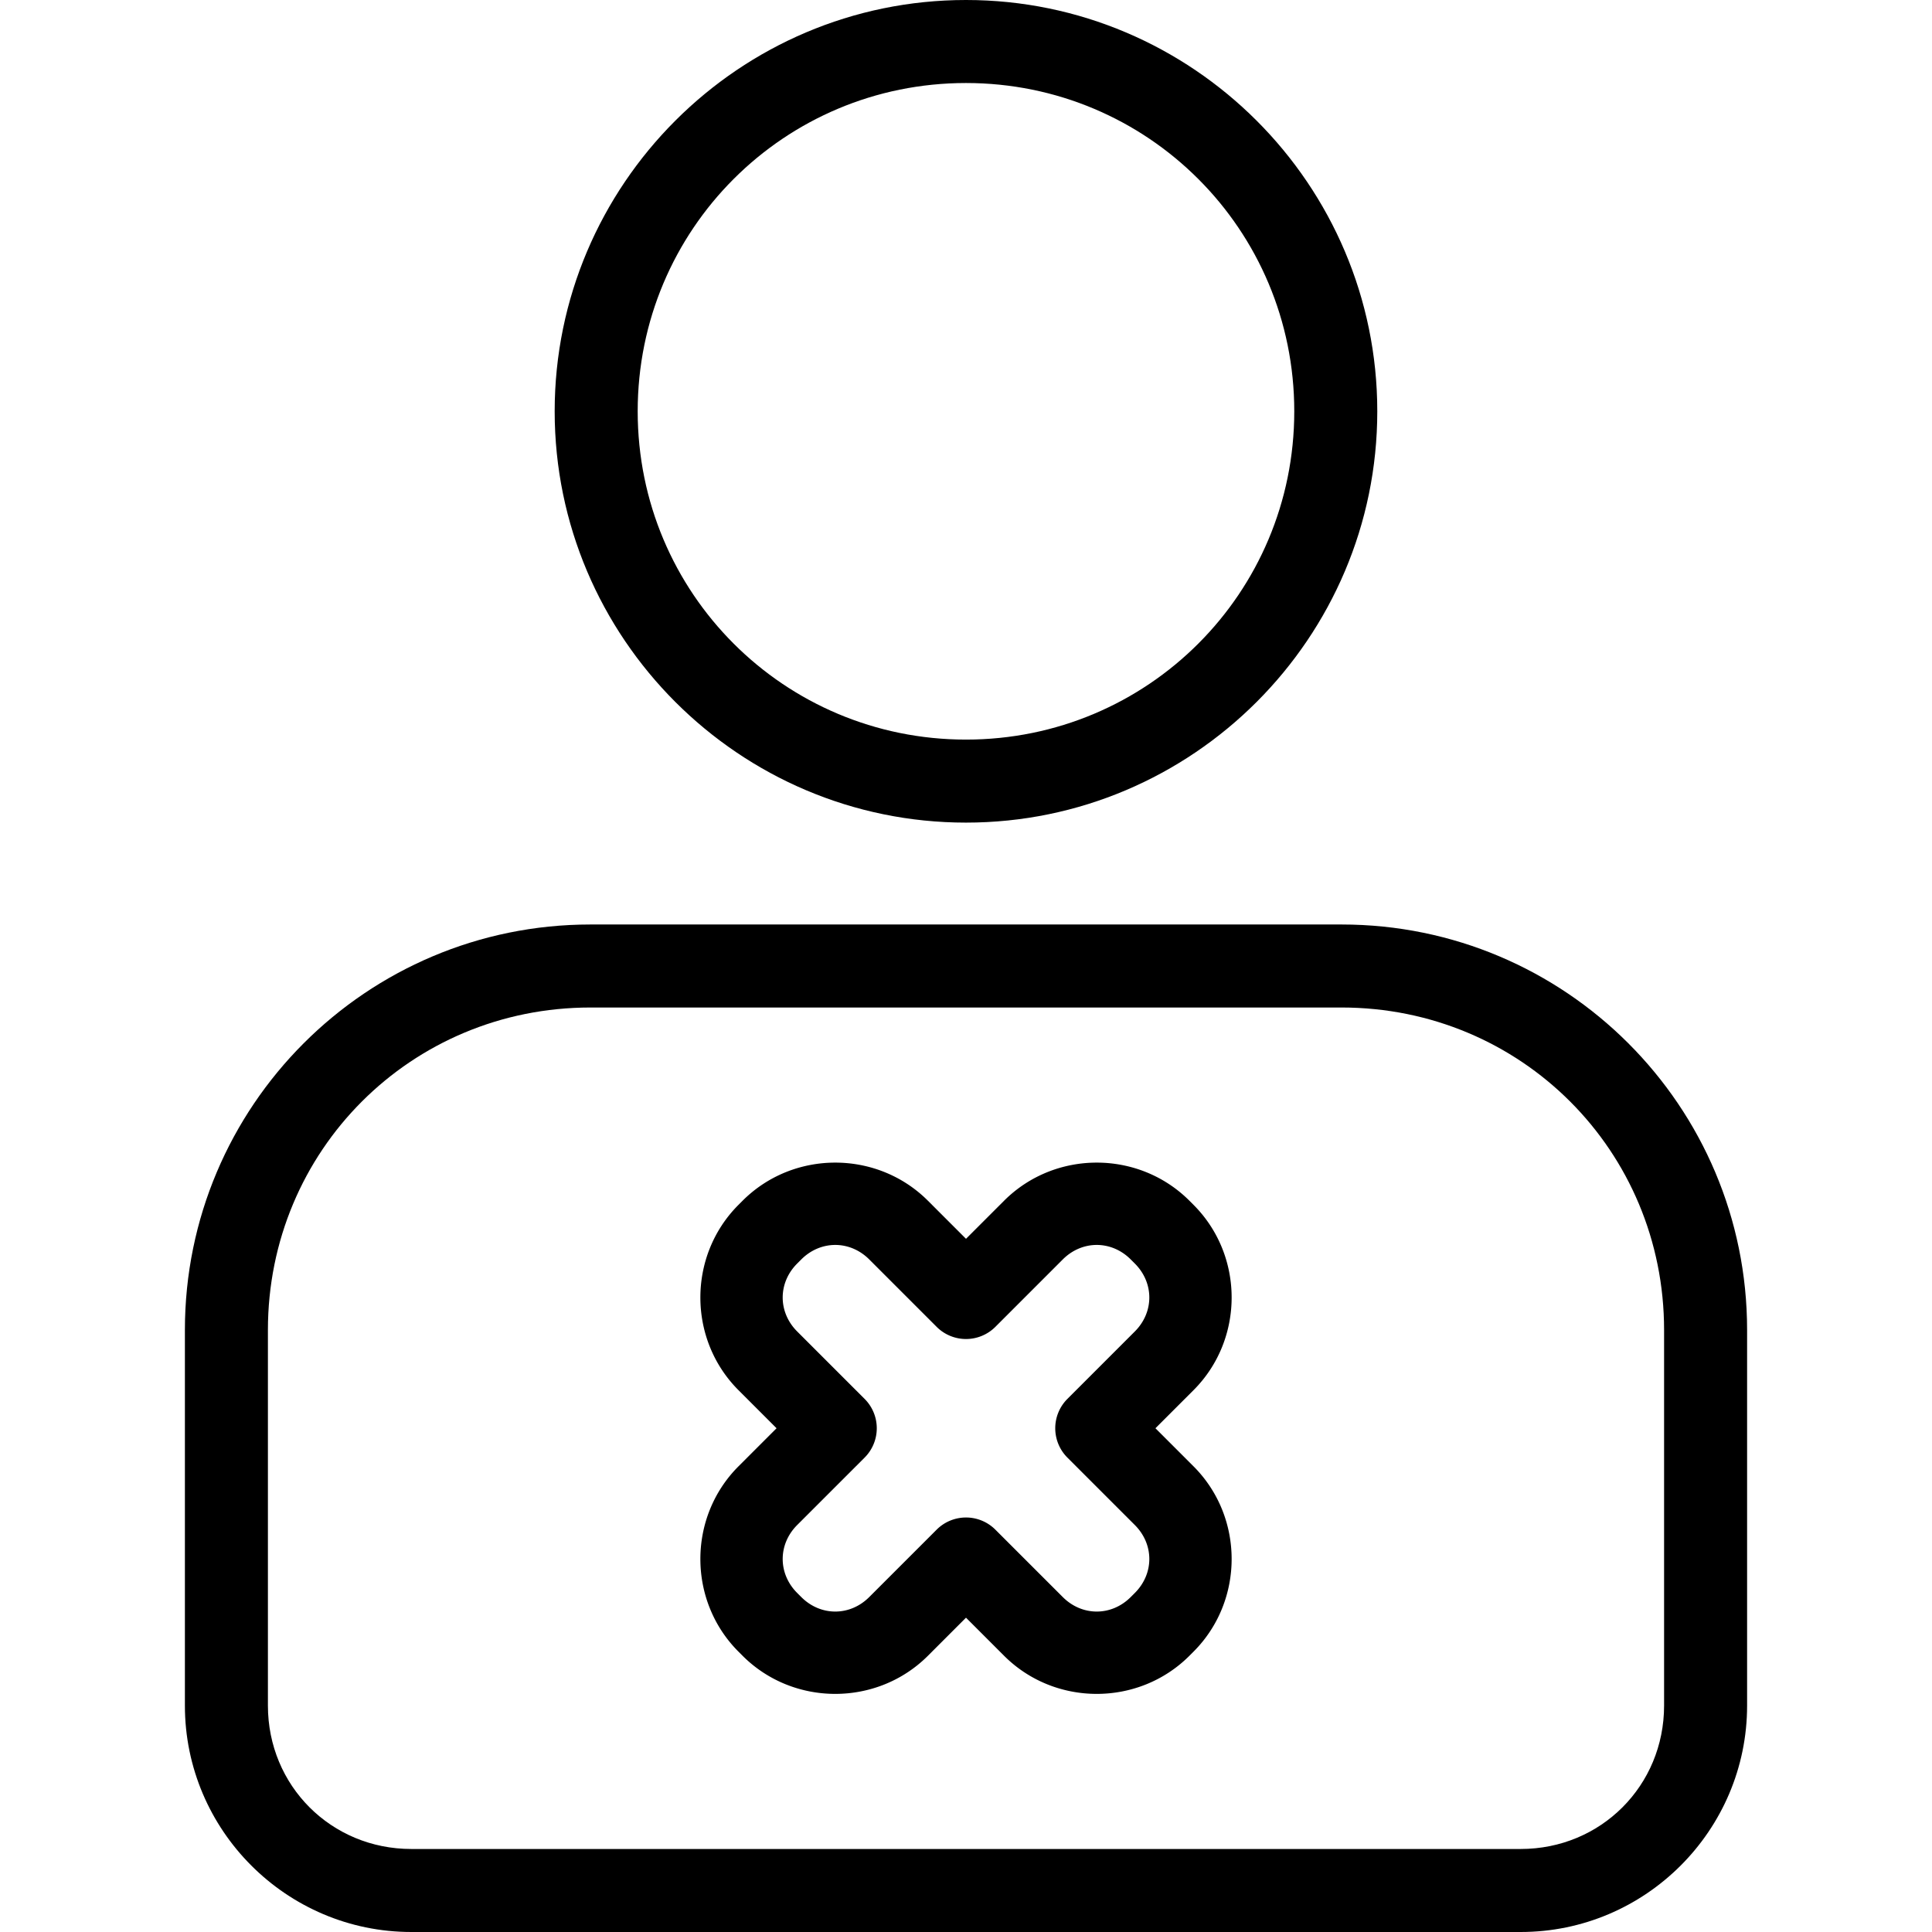
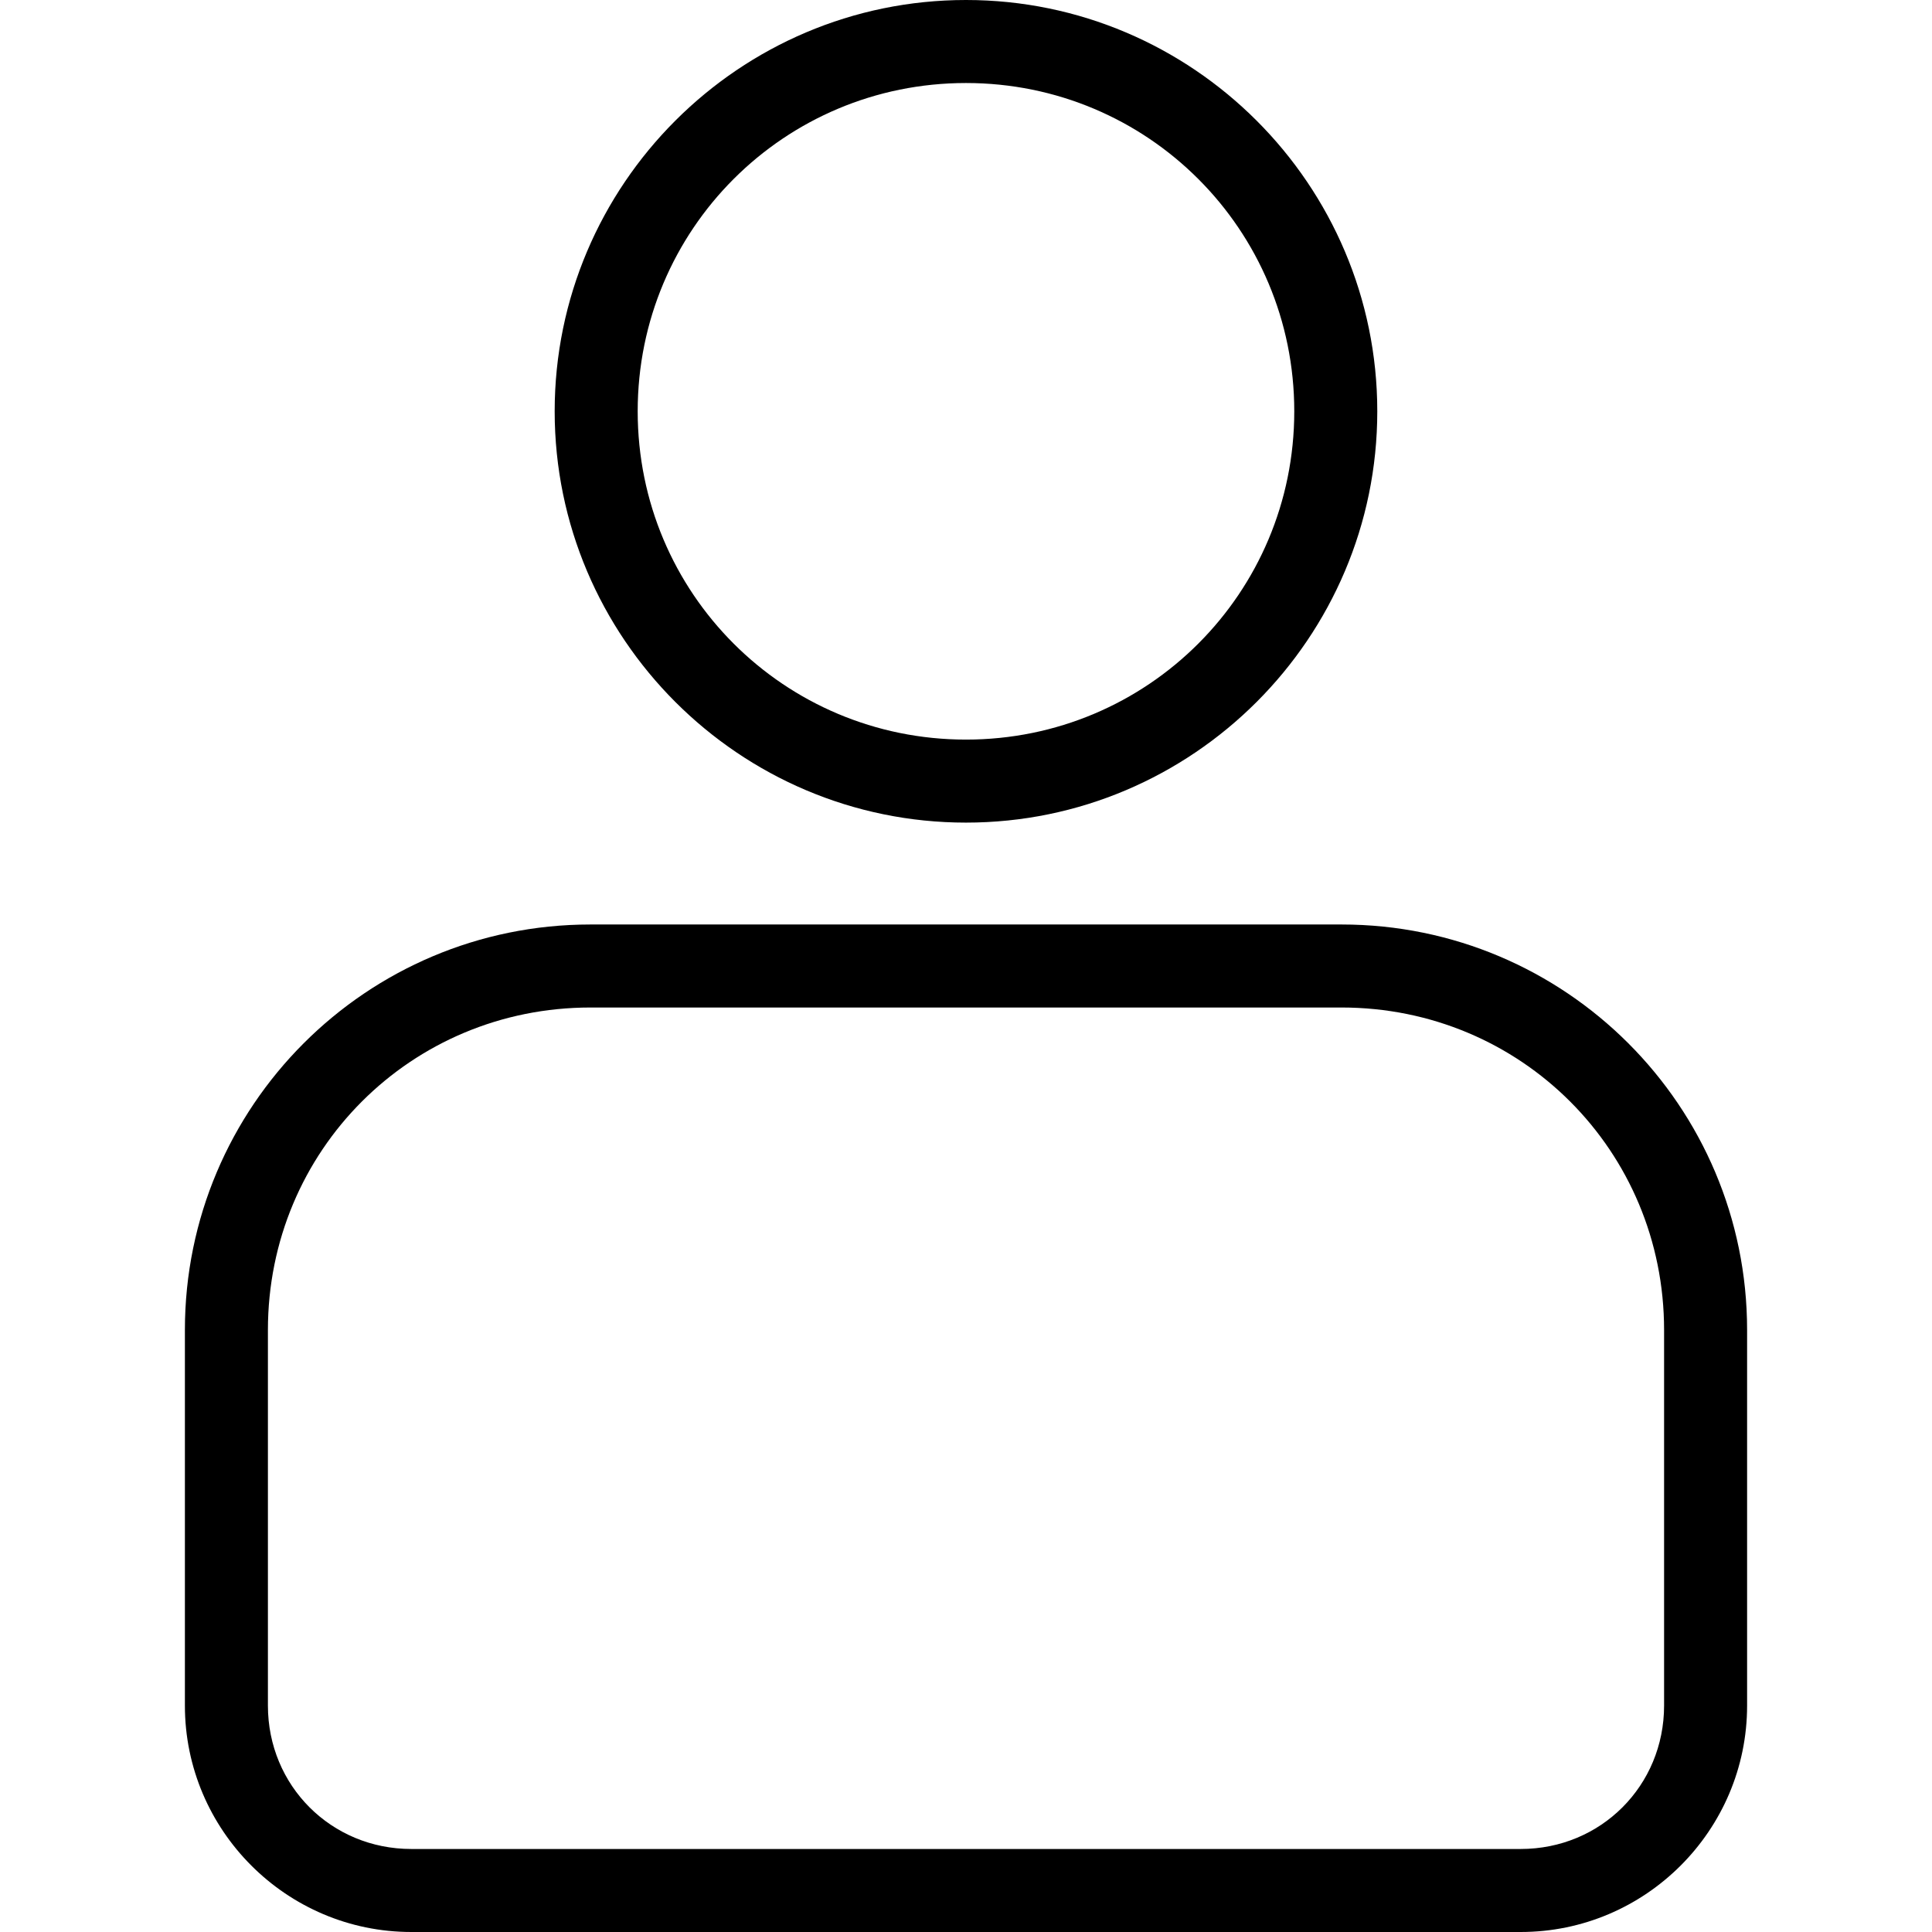
<svg xmlns="http://www.w3.org/2000/svg" id="SVGRoot" height="512" viewBox="0 0 512 512" width="512">
  <g id="g2267" clip-rule="evenodd" fill-rule="evenodd" stroke-linecap="round" stroke-linejoin="round" stroke-miterlimit="10" transform="translate(25.531 16)">
    <path id="rect4838" d="m130.938 229c-59.345 0-107.469 48.123-107.469 107.469v99.531c0 33.048 26.952 60 60 60h294c33.048 0 60-26.952 60-60v-99.531c0-59.345-48.123-107.469-107.469-107.469zm0 22h199.062c47.536 0 85.469 37.932 85.469 85.469v99.531c0 21.238-16.762 38-38 38h-294c-21.238 0-38-16.762-38-38v-99.531c0-47.536 37.932-85.469 85.469-85.469z" />
-     <path id="rect1396" d="m195.821 292.104c-8.913 0-17.825 3.367-24.561 10.104l-1.082 1.084c-13.473 13.472-13.473 35.649 0 49.121l10.086 10.088-10.086 10.088c-13.473 13.472-13.473 35.649 0 49.121l1.082 1.084c13.472 13.473 35.649 13.472 49.122 0l10.088-10.09 10.088 10.09c13.473 13.472 35.65 13.473 49.122 0l1.082-1.084c13.473-13.472 13.475-35.649.002-49.121l-10.088-10.088 10.088-10.088c13.472-13.472 13.472-35.649 0-49.121a11.001 11.001 0 0 0 -.002-.002l-1.082-1.082c-13.472-13.472-35.649-13.472-49.122 0l-10.088 10.088-10.088-10.088c-6.736-6.736-15.648-10.104-24.561-10.104zm0 21.818c3.222 0 6.444 1.28 9.006 3.842l17.866 17.867a11.001 11.001 0 0 0 15.557 0l17.866-17.867c5.123-5.123 12.885-5.123 18.008 0a11.001 11.001 0 0 0 .002.002l1.082 1.082c5.123 5.123 5.123 12.885 0 18.008l-17.866 17.867a11.001 11.001 0 0 0 0 15.557l17.866 17.865c5.123 5.123 5.123 12.885 0 18.008l-1.084 1.084c-5.123 5.123-12.885 5.123-18.008 0l-17.868-17.865a11.001 11.001 0 0 0 -15.555 0l-17.868 17.865c-5.123 5.123-12.885 5.123-18.008 0l-1.084-1.084c-5.123-5.123-5.123-12.885 0-18.008l17.868-17.865a11.001 11.001 0 0 0 0-15.557l-17.868-17.867c-5.123-5.123-5.123-12.885 0-18.008l1.084-1.084c2.561-2.561 5.782-3.842 9.004-3.842z" />
    <path id="path2181" d="m230.463-16c-60.069 0-109 48.931-109 109 0 60.069 48.931 109 109 109s109-48.931 109-109c0-60.069-48.931-109-109-109zm0 22c48.179 0 87 38.821 87 87 0 48.179-38.821 87-87 87-48.179 0-87-38.821-87-87 0-48.179 38.821-87 87-87z" />
  </g>
</svg>